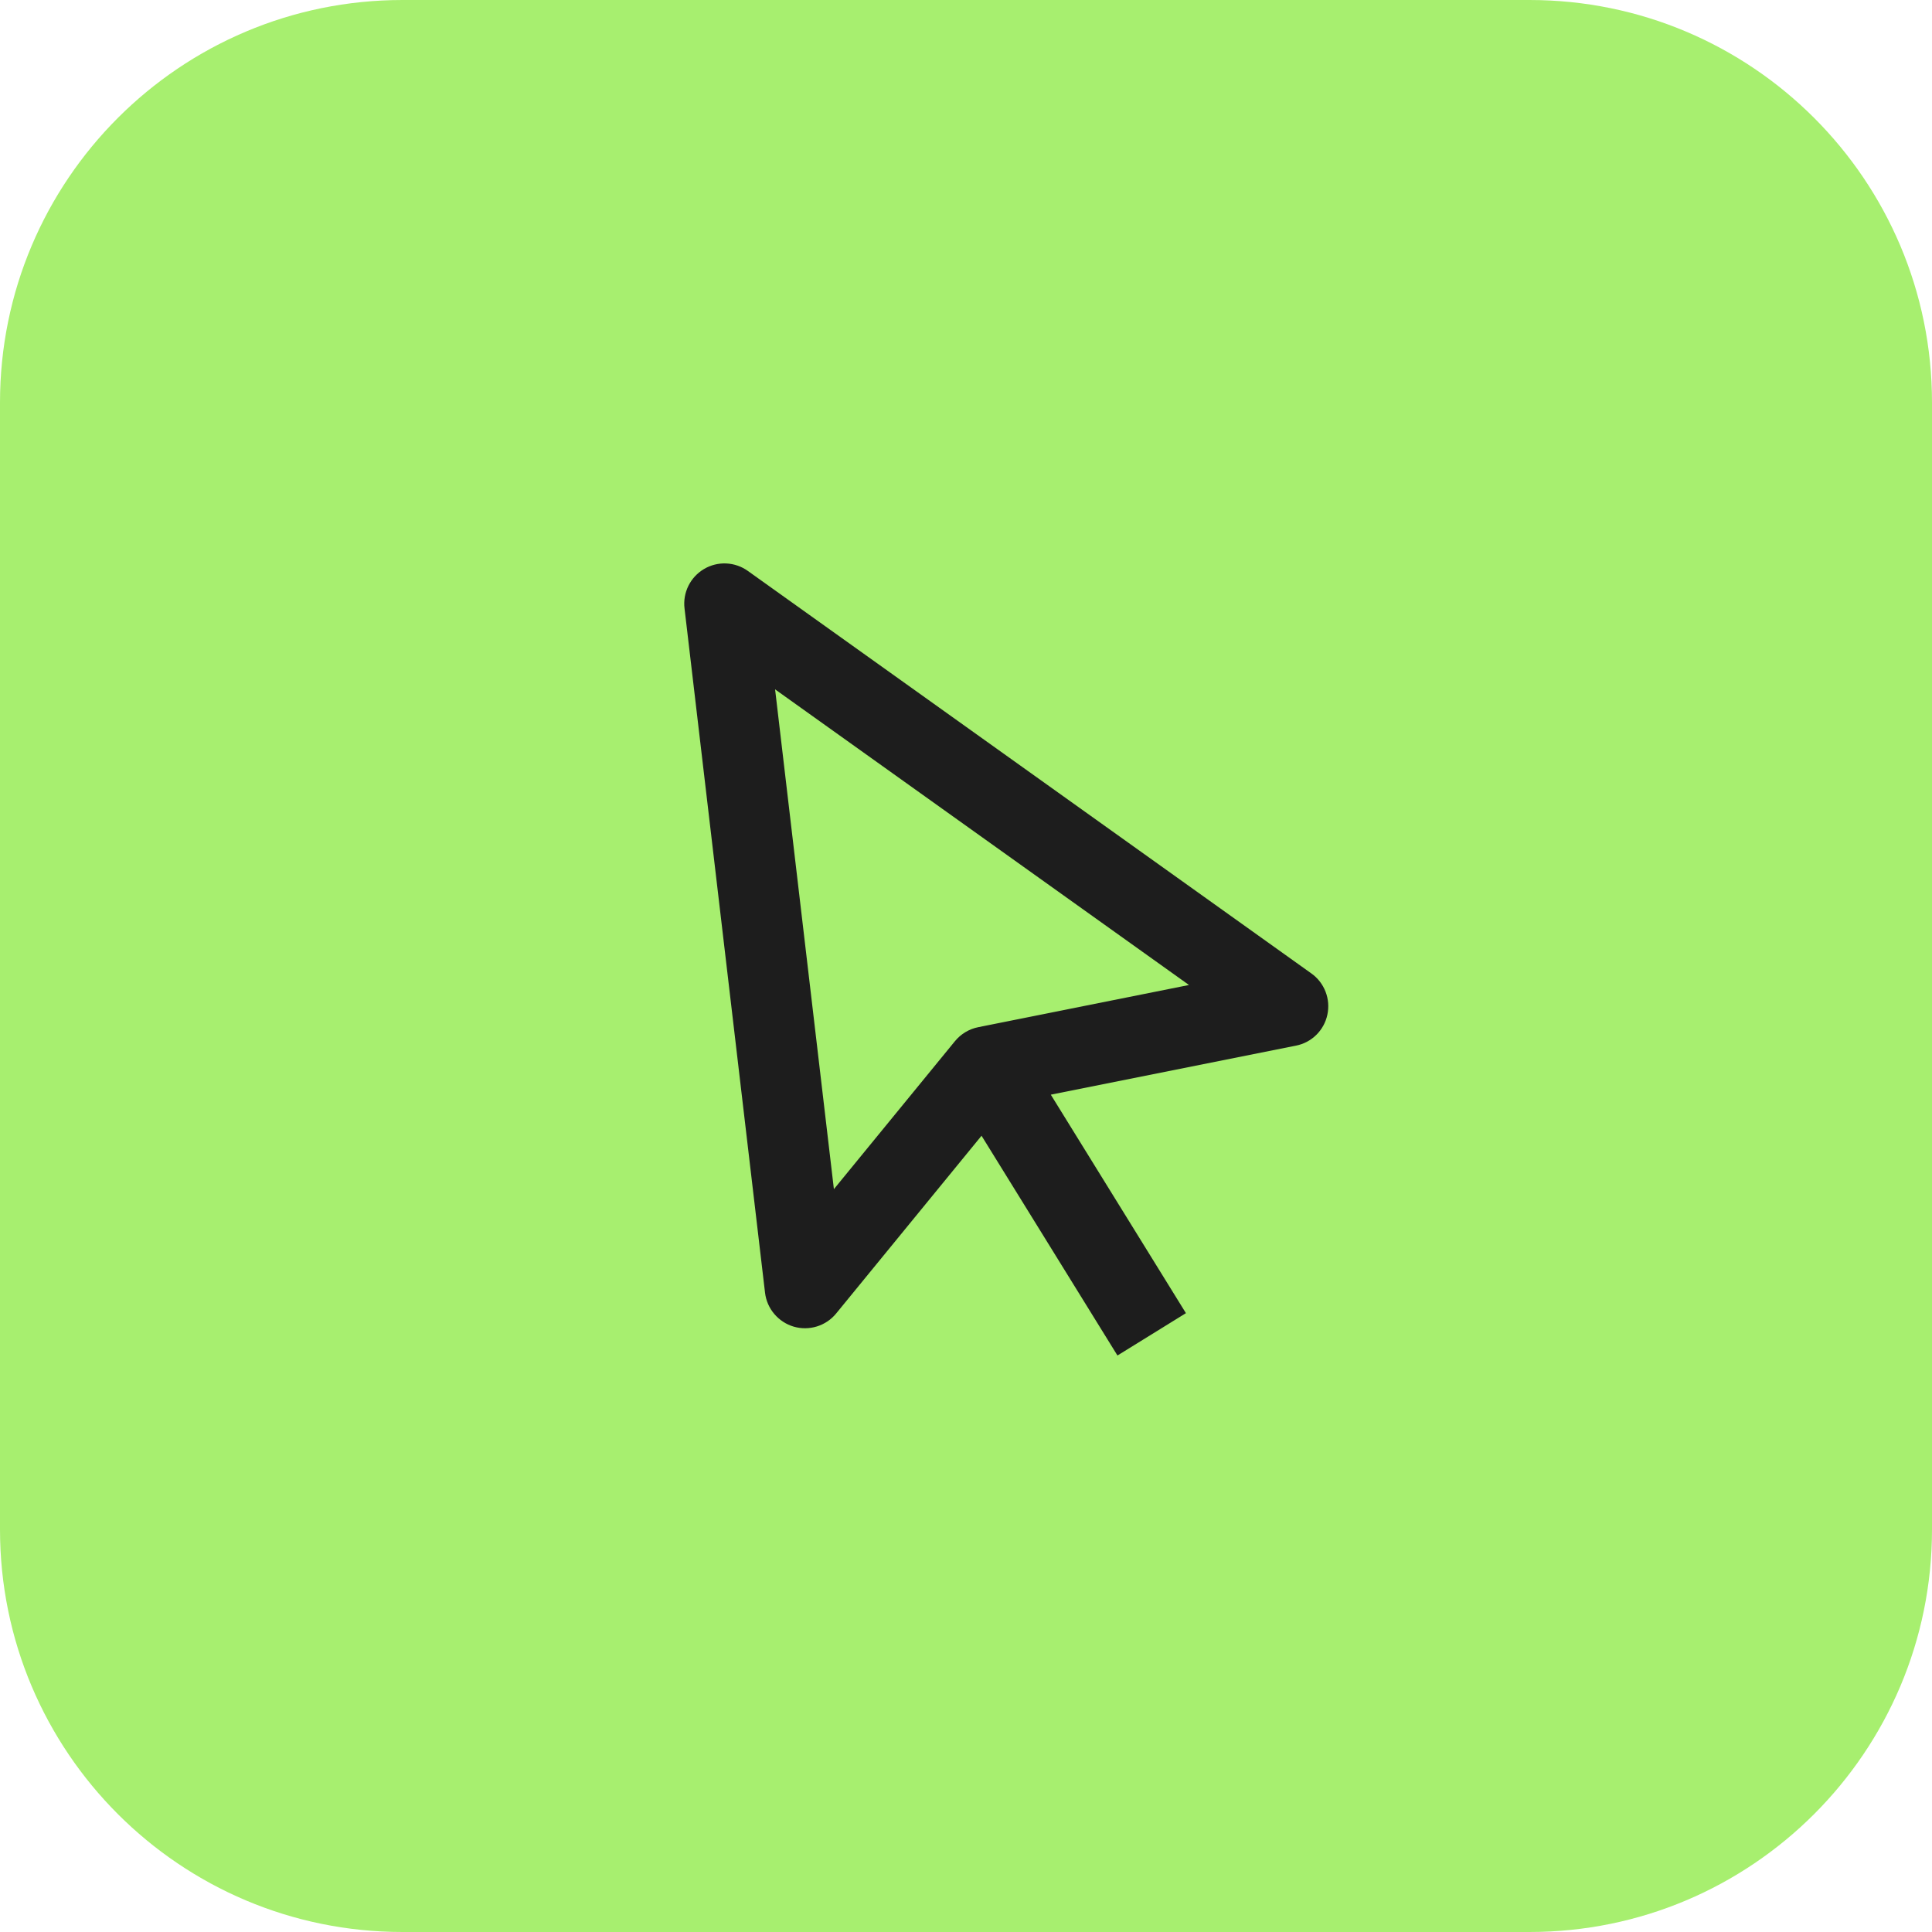
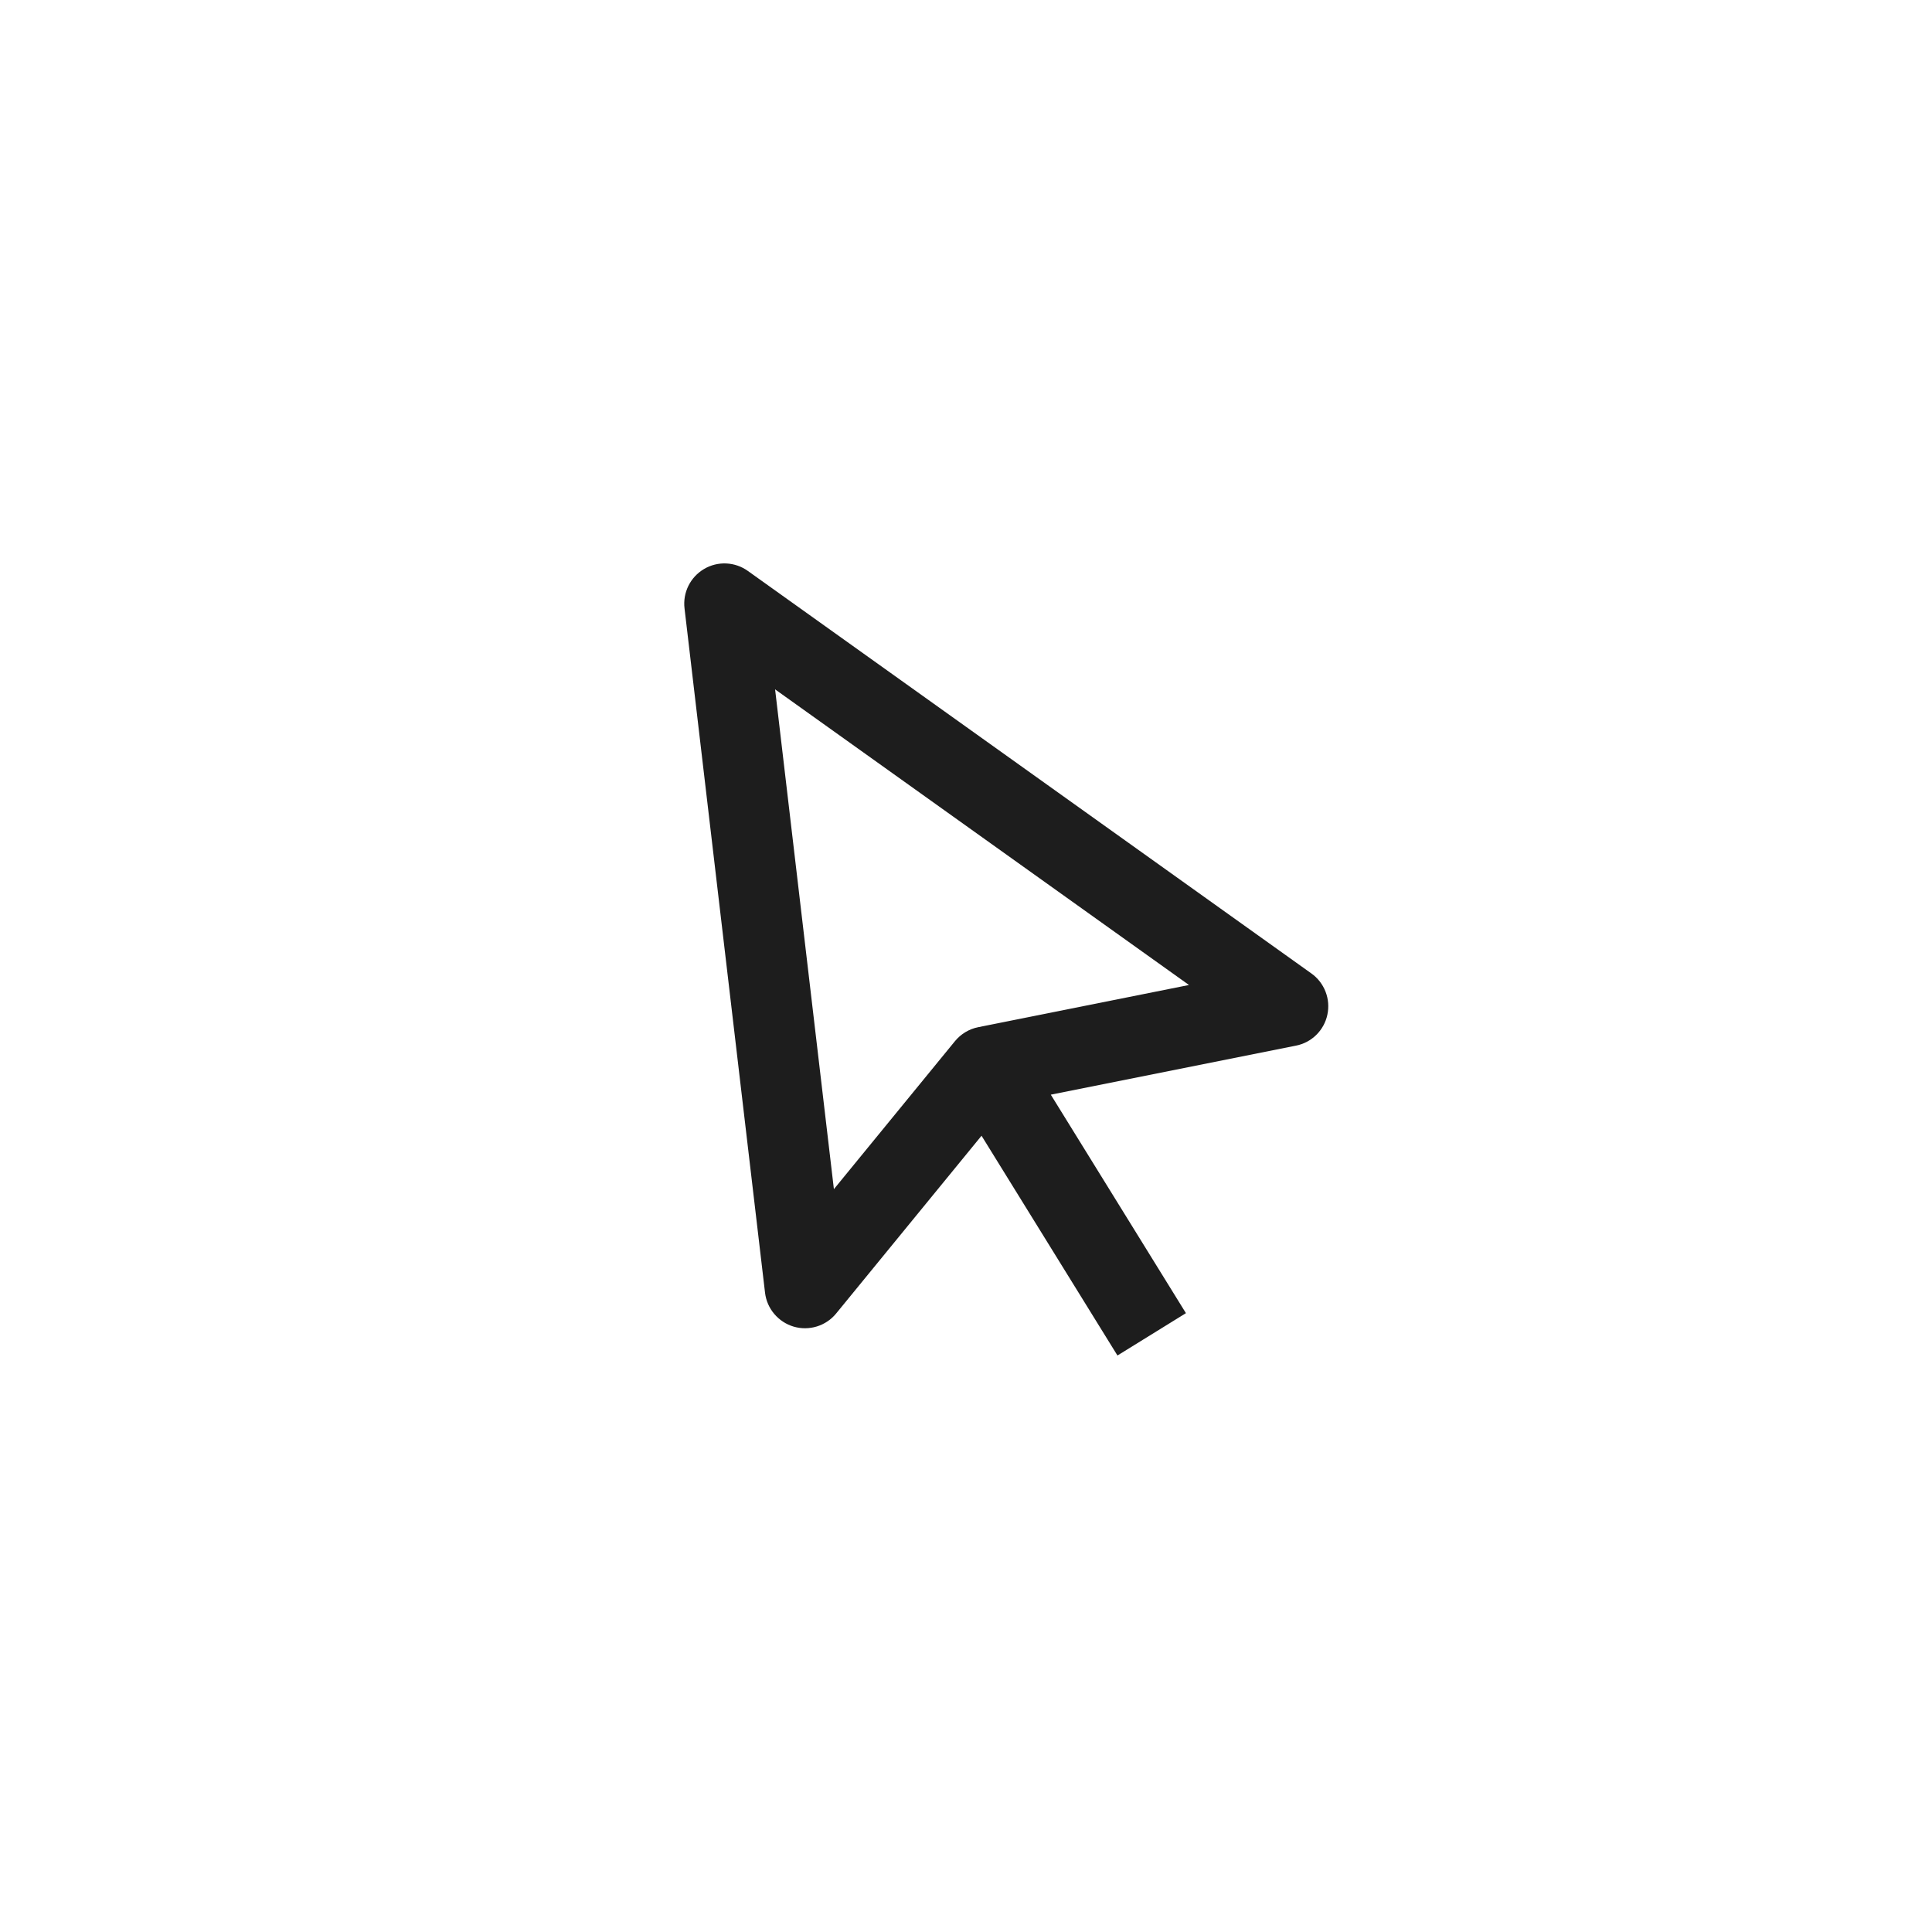
<svg xmlns="http://www.w3.org/2000/svg" width="48" height="48" viewBox="0 0 48 48" fill="none">
-   <path d="M38 0H10C4.477 0 0 4.477 0 10V38C0 43.523 4.477 48 10 48H38C43.523 48 48 43.523 48 38V10C48 4.477 43.523 0 38 0Z" fill="#A7EF6F" />
  <path d="M32.978 25.21C33.019 25.019 33.004 24.821 32.933 24.639C32.863 24.457 32.741 24.299 32.582 24.186L18.582 14.186C18.425 14.073 18.238 14.008 18.044 13.999C17.85 13.99 17.658 14.038 17.491 14.137C17.324 14.236 17.189 14.381 17.103 14.555C17.017 14.729 16.984 14.924 17.007 15.117L19.007 32.117C19.03 32.312 19.11 32.496 19.237 32.645C19.364 32.795 19.532 32.905 19.72 32.96C19.908 33.015 20.109 33.013 20.296 32.955C20.484 32.897 20.65 32.785 20.774 32.633L24.386 28.217L27.763 33.677L29.464 32.625L26.107 27.197L32.196 25.979C32.388 25.942 32.564 25.849 32.703 25.712C32.842 25.575 32.938 25.401 32.978 25.21ZM24.304 25.52C24.077 25.565 23.873 25.688 23.726 25.867L20.718 29.544L19.257 17.127L29.54 24.472L24.304 25.52Z" fill="#1D1D1D" />
</svg>